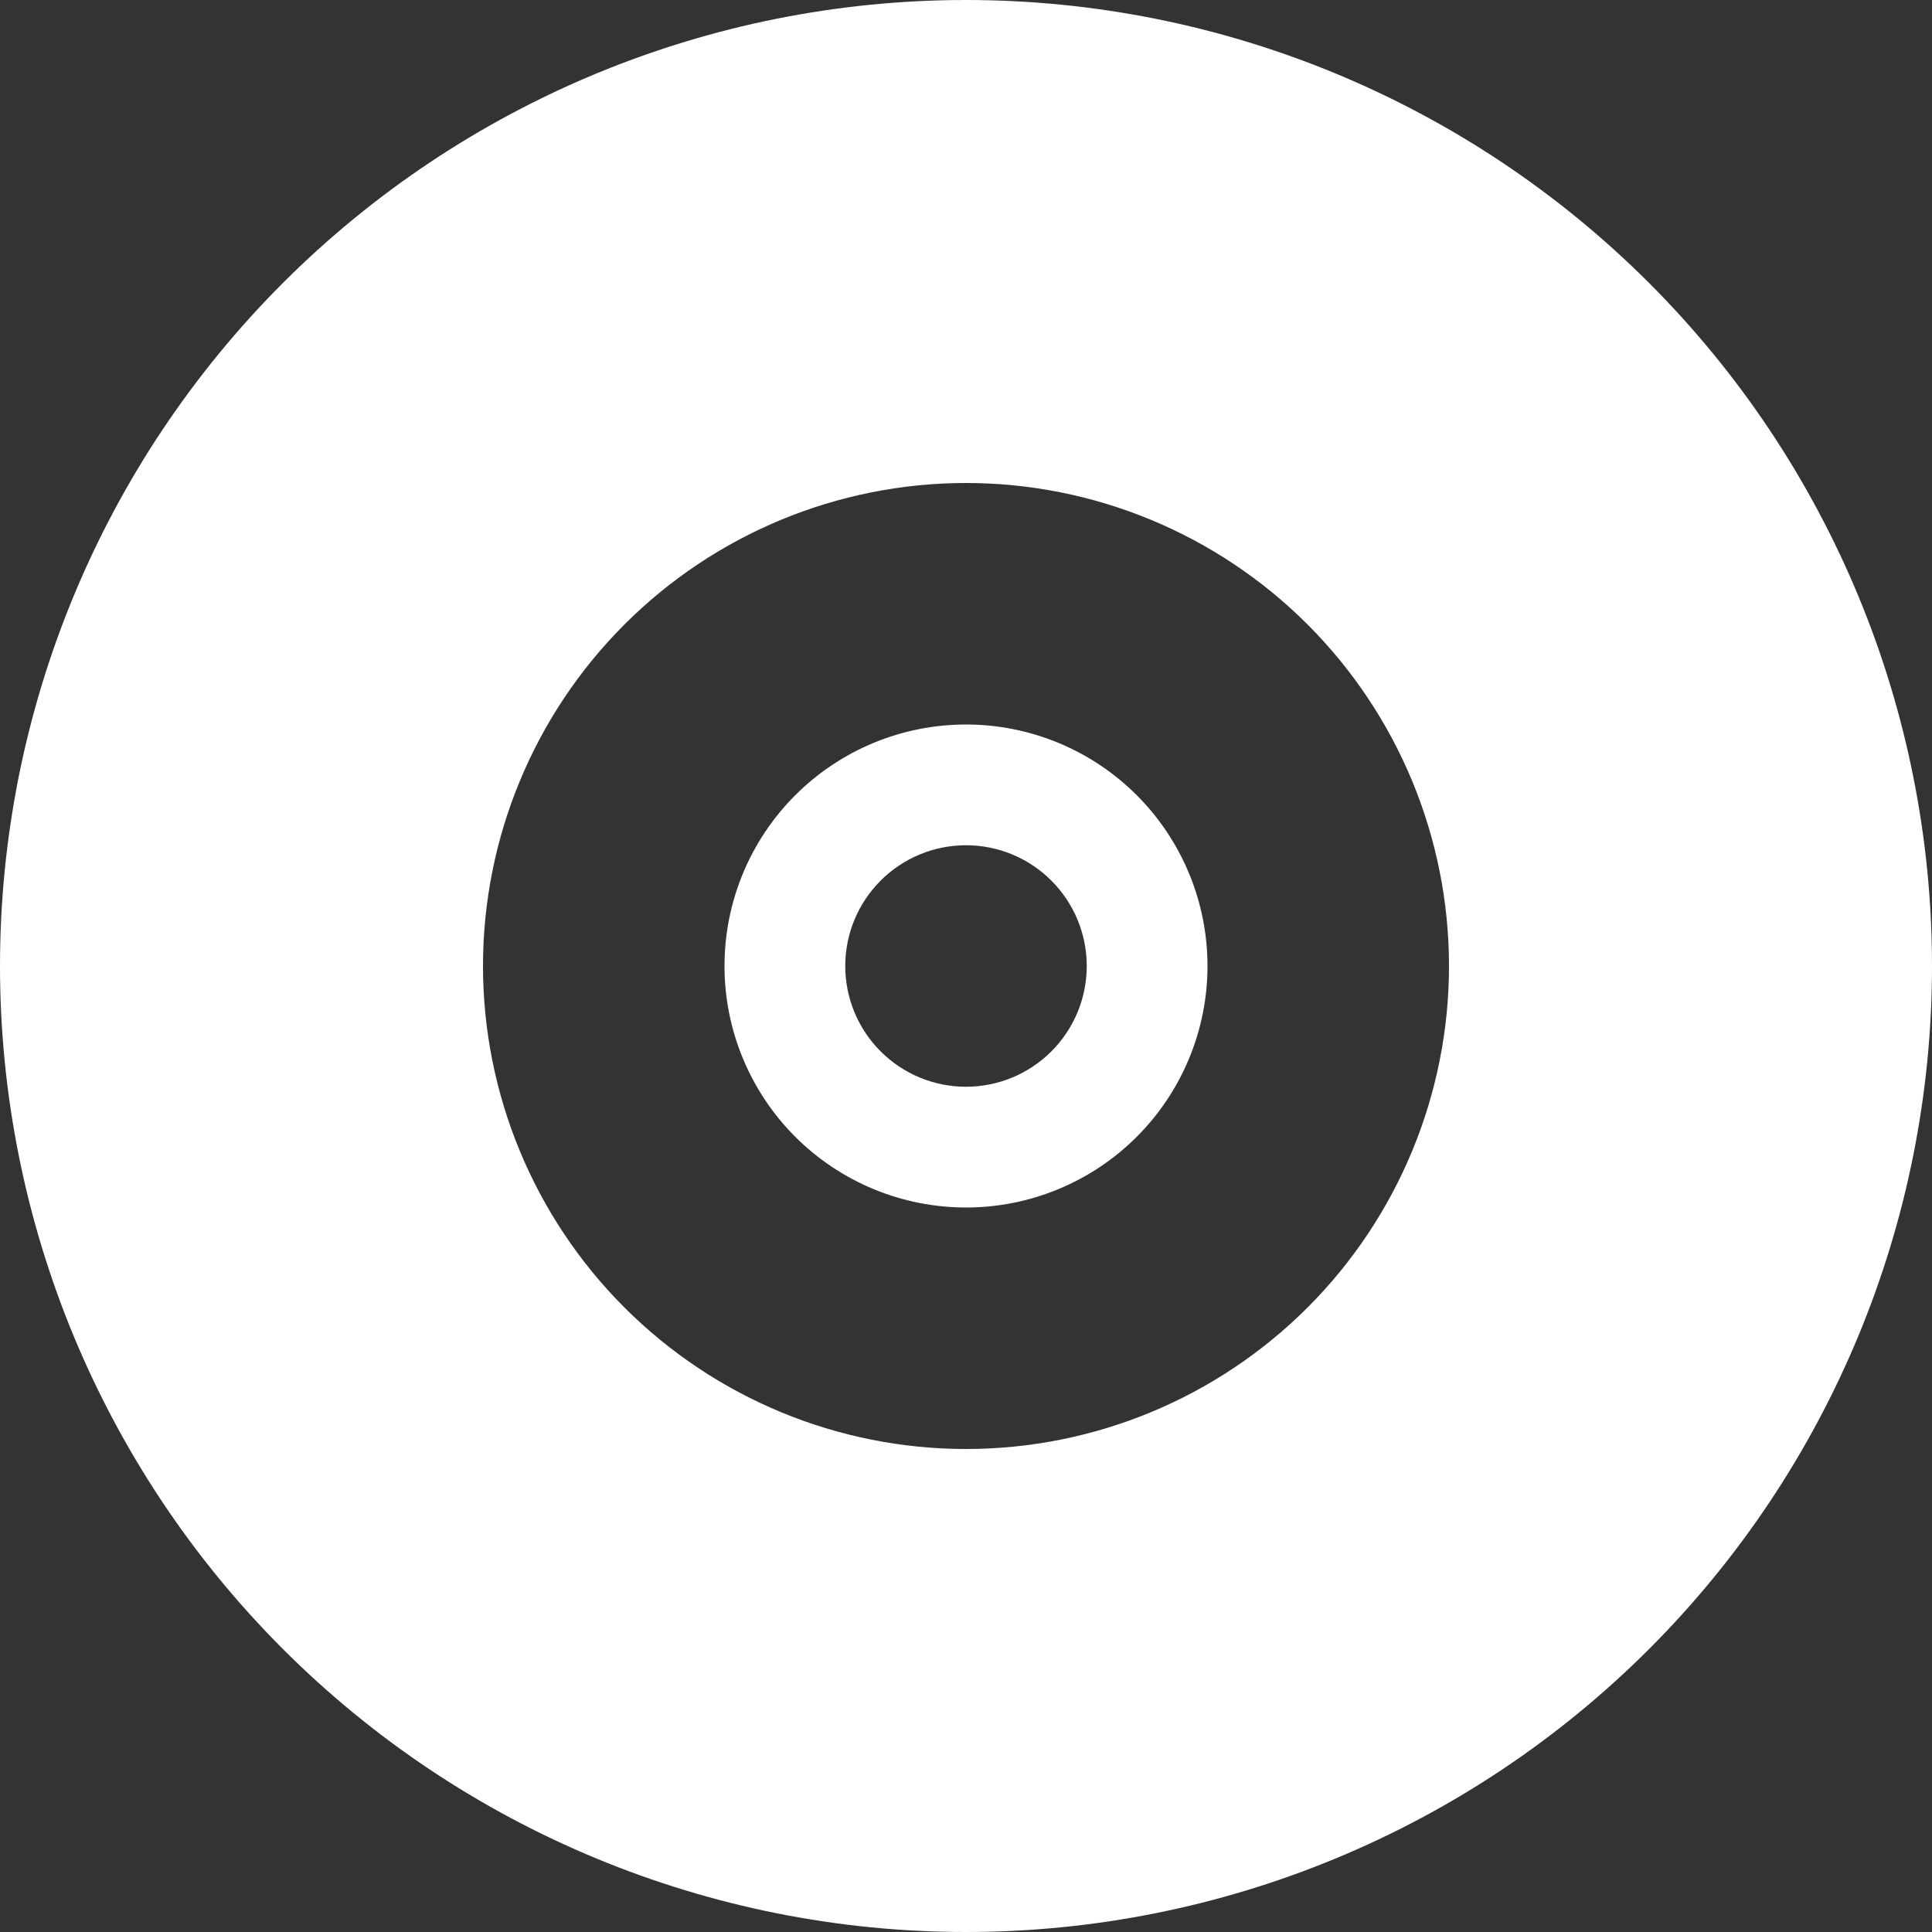
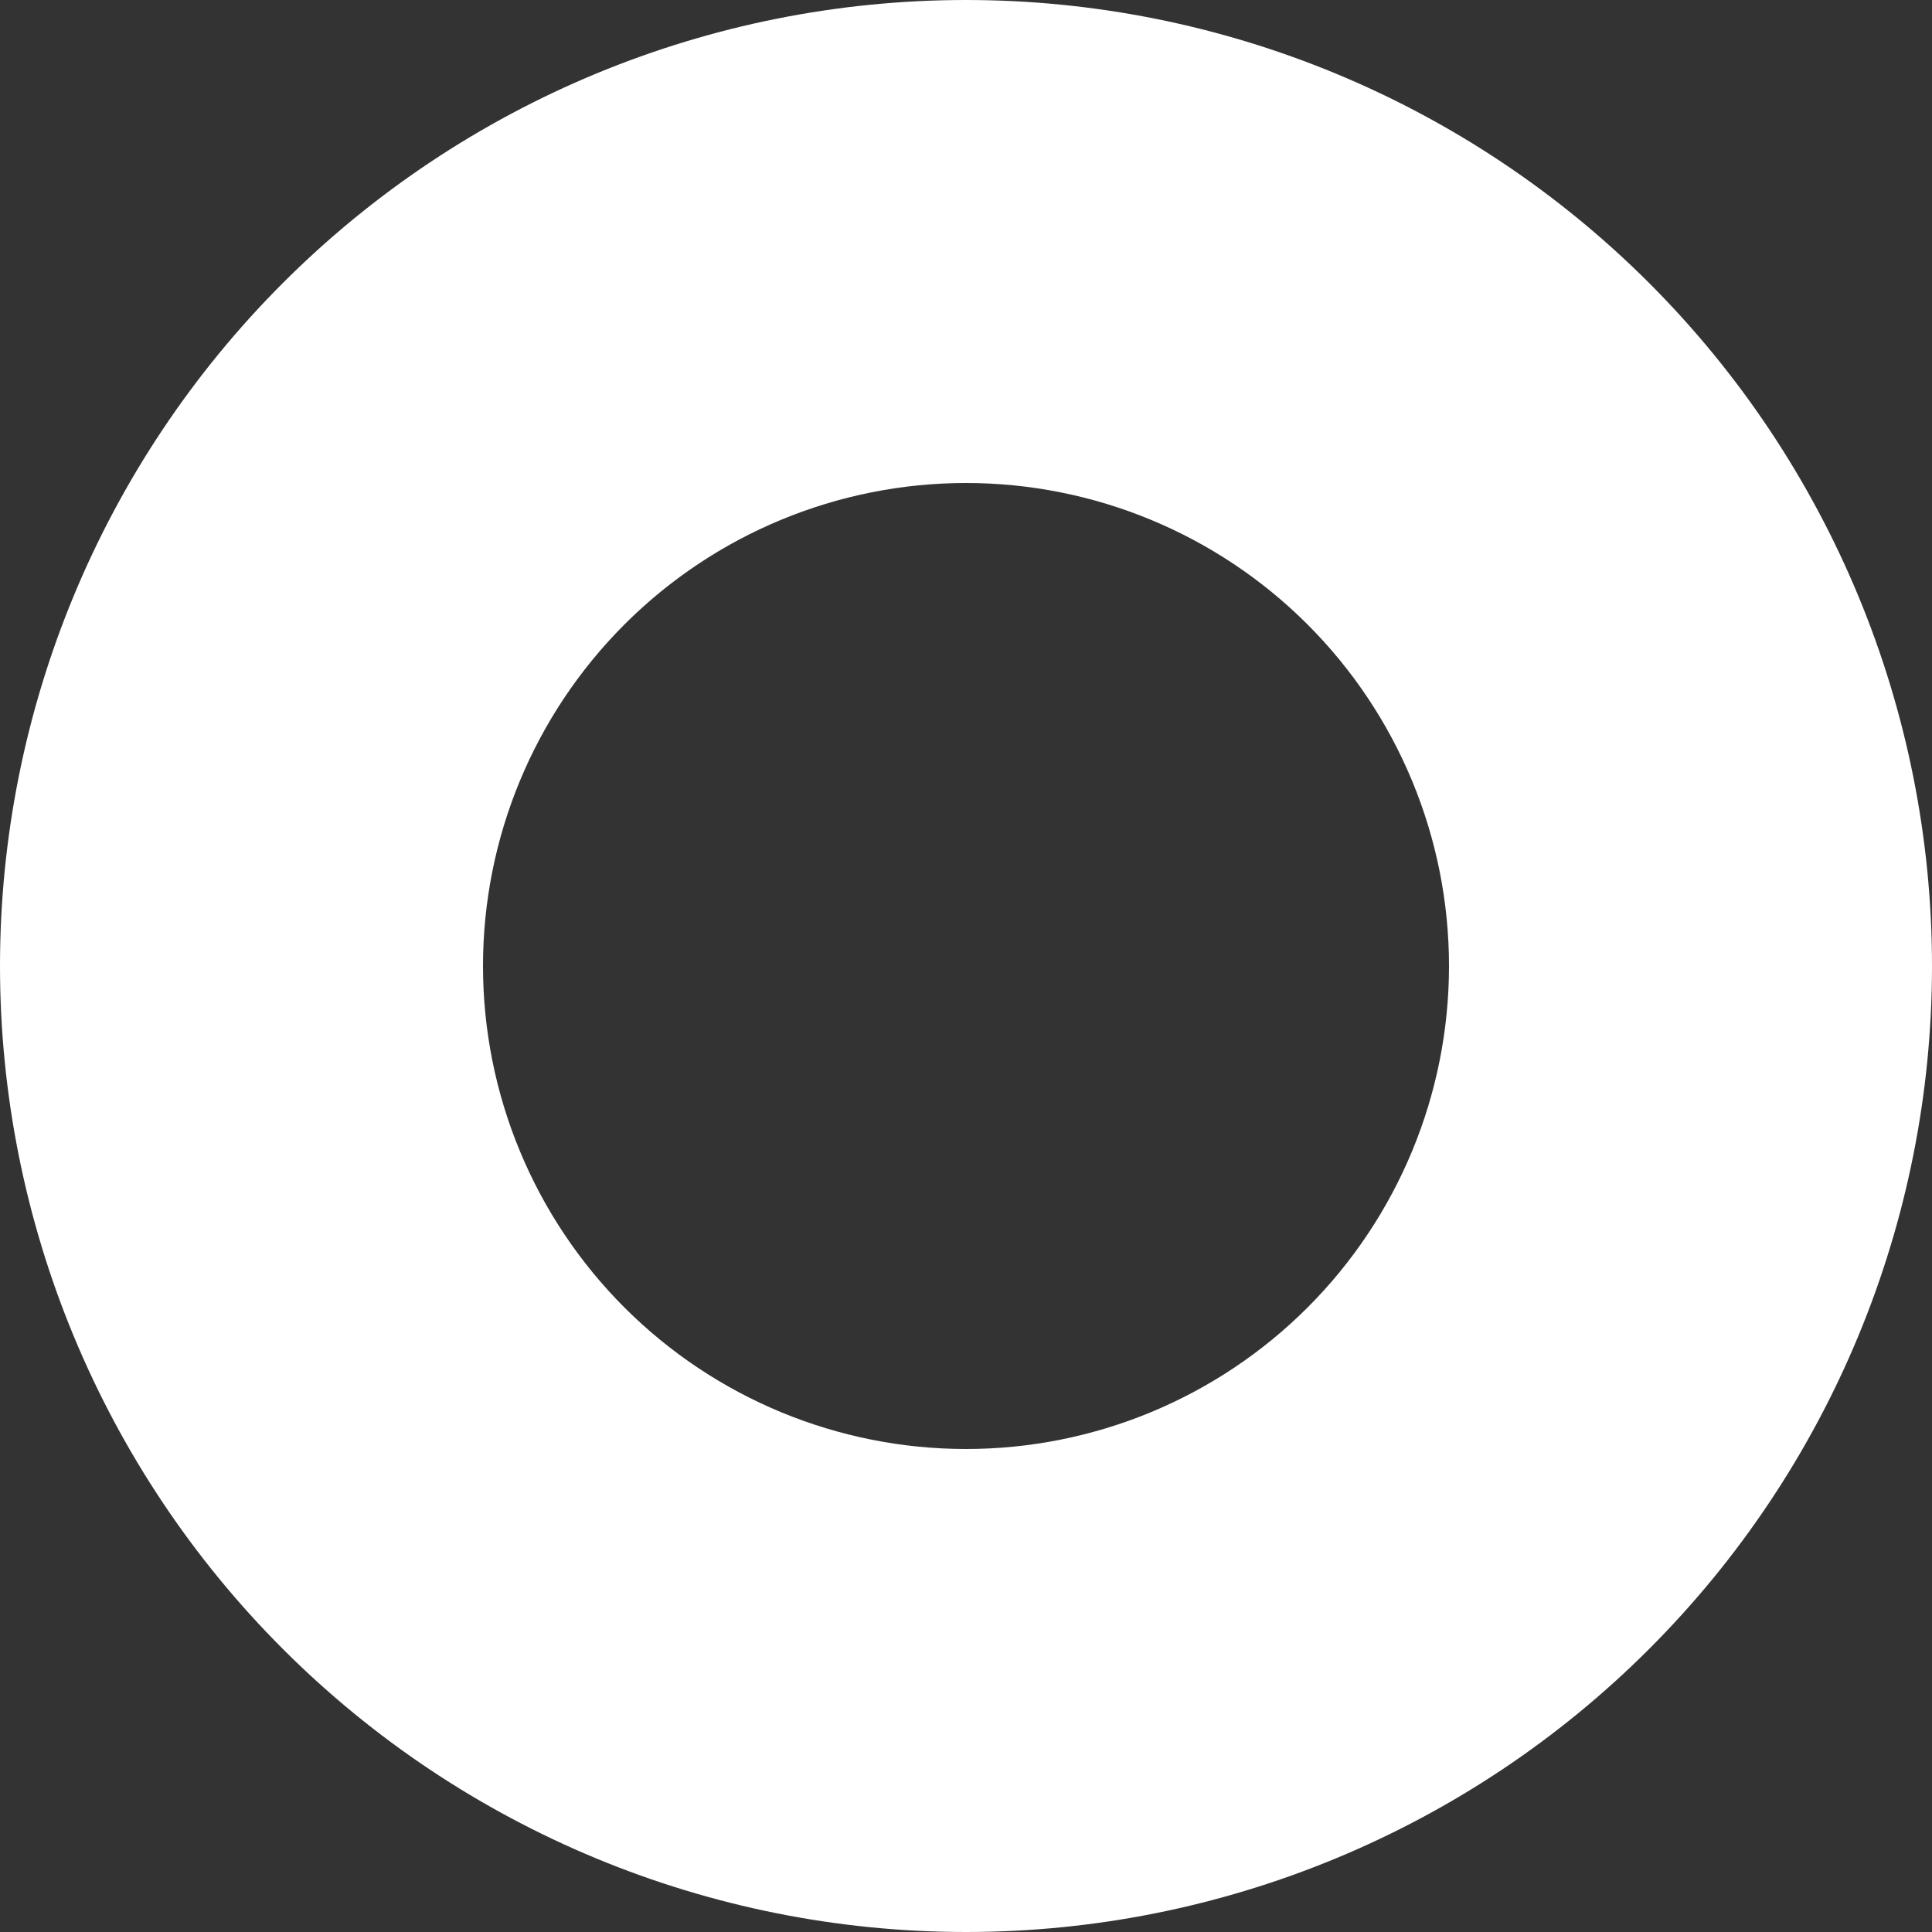
<svg xmlns="http://www.w3.org/2000/svg" width="100" height="100" viewBox="0 0 100 100" fill="none">
  <rect x="0" y="0" width="100" height="100" fill="#333333" stroke="none" />
  <g clip-path="url(#clip0_15_5)">
-     <path d="M50 37.5C46.685 37.5 43.505 38.817 41.161 41.161C38.817 43.505 37.5 46.685 37.5 50C37.5 53.315 38.817 56.495 41.161 58.839C43.505 61.183 46.685 62.5 50 62.5C53.315 62.5 56.495 61.183 58.839 58.839C61.183 56.495 62.5 53.315 62.5 50C62.5 46.685 61.183 43.505 58.839 41.161C56.495 38.817 53.315 37.5 50 37.5ZM50 56.25C48.342 56.25 46.753 55.592 45.581 54.419C44.408 53.247 43.75 51.658 43.75 50C43.75 48.342 44.408 46.753 45.581 45.581C46.753 44.408 48.342 43.75 50 43.75C51.658 43.75 53.247 44.408 54.419 45.581C55.592 46.753 56.25 48.342 56.25 50C56.25 51.658 55.592 53.247 54.419 54.419C53.247 55.592 51.658 56.25 50 56.25Z" fill="white" />
-     <path d="M100 50C100 63.261 94.732 75.978 85.355 85.355C75.978 94.732 63.261 100 50 100C36.739 100 24.021 94.732 14.645 85.355C5.268 75.978 0 63.261 0 50C0 36.739 5.268 24.021 14.645 14.645C24.021 5.268 36.739 0 50 0C63.261 0 75.978 5.268 85.355 14.645C94.732 24.021 100 36.739 100 50ZM25 50C25 56.63 27.634 62.989 32.322 67.678C37.011 72.366 43.37 75 50 75C56.63 75 62.989 72.366 67.678 67.678C72.366 62.989 75 56.63 75 50C75 43.37 72.366 37.011 67.678 32.322C62.989 27.634 56.63 25 50 25C43.37 25 37.011 27.634 32.322 32.322C27.634 37.011 25 43.37 25 50Z" fill="white" />
+     <path d="M100 50C100 63.261 94.732 75.978 85.355 85.355C75.978 94.732 63.261 100 50 100C36.739 100 24.021 94.732 14.645 85.355C5.268 75.978 0 63.261 0 50C0 36.739 5.268 24.021 14.645 14.645C24.021 5.268 36.739 0 50 0C63.261 0 75.978 5.268 85.355 14.645C94.732 24.021 100 36.739 100 50M25 50C25 56.63 27.634 62.989 32.322 67.678C37.011 72.366 43.37 75 50 75C56.63 75 62.989 72.366 67.678 67.678C72.366 62.989 75 56.63 75 50C75 43.37 72.366 37.011 67.678 32.322C62.989 27.634 56.63 25 50 25C43.37 25 37.011 27.634 32.322 32.322C27.634 37.011 25 43.37 25 50Z" fill="white" />
  </g>
  <defs>
    <clipPath id="clip0_15_5">
      <rect width="100" height="100" fill="white" />
    </clipPath>
  </defs>
</svg>